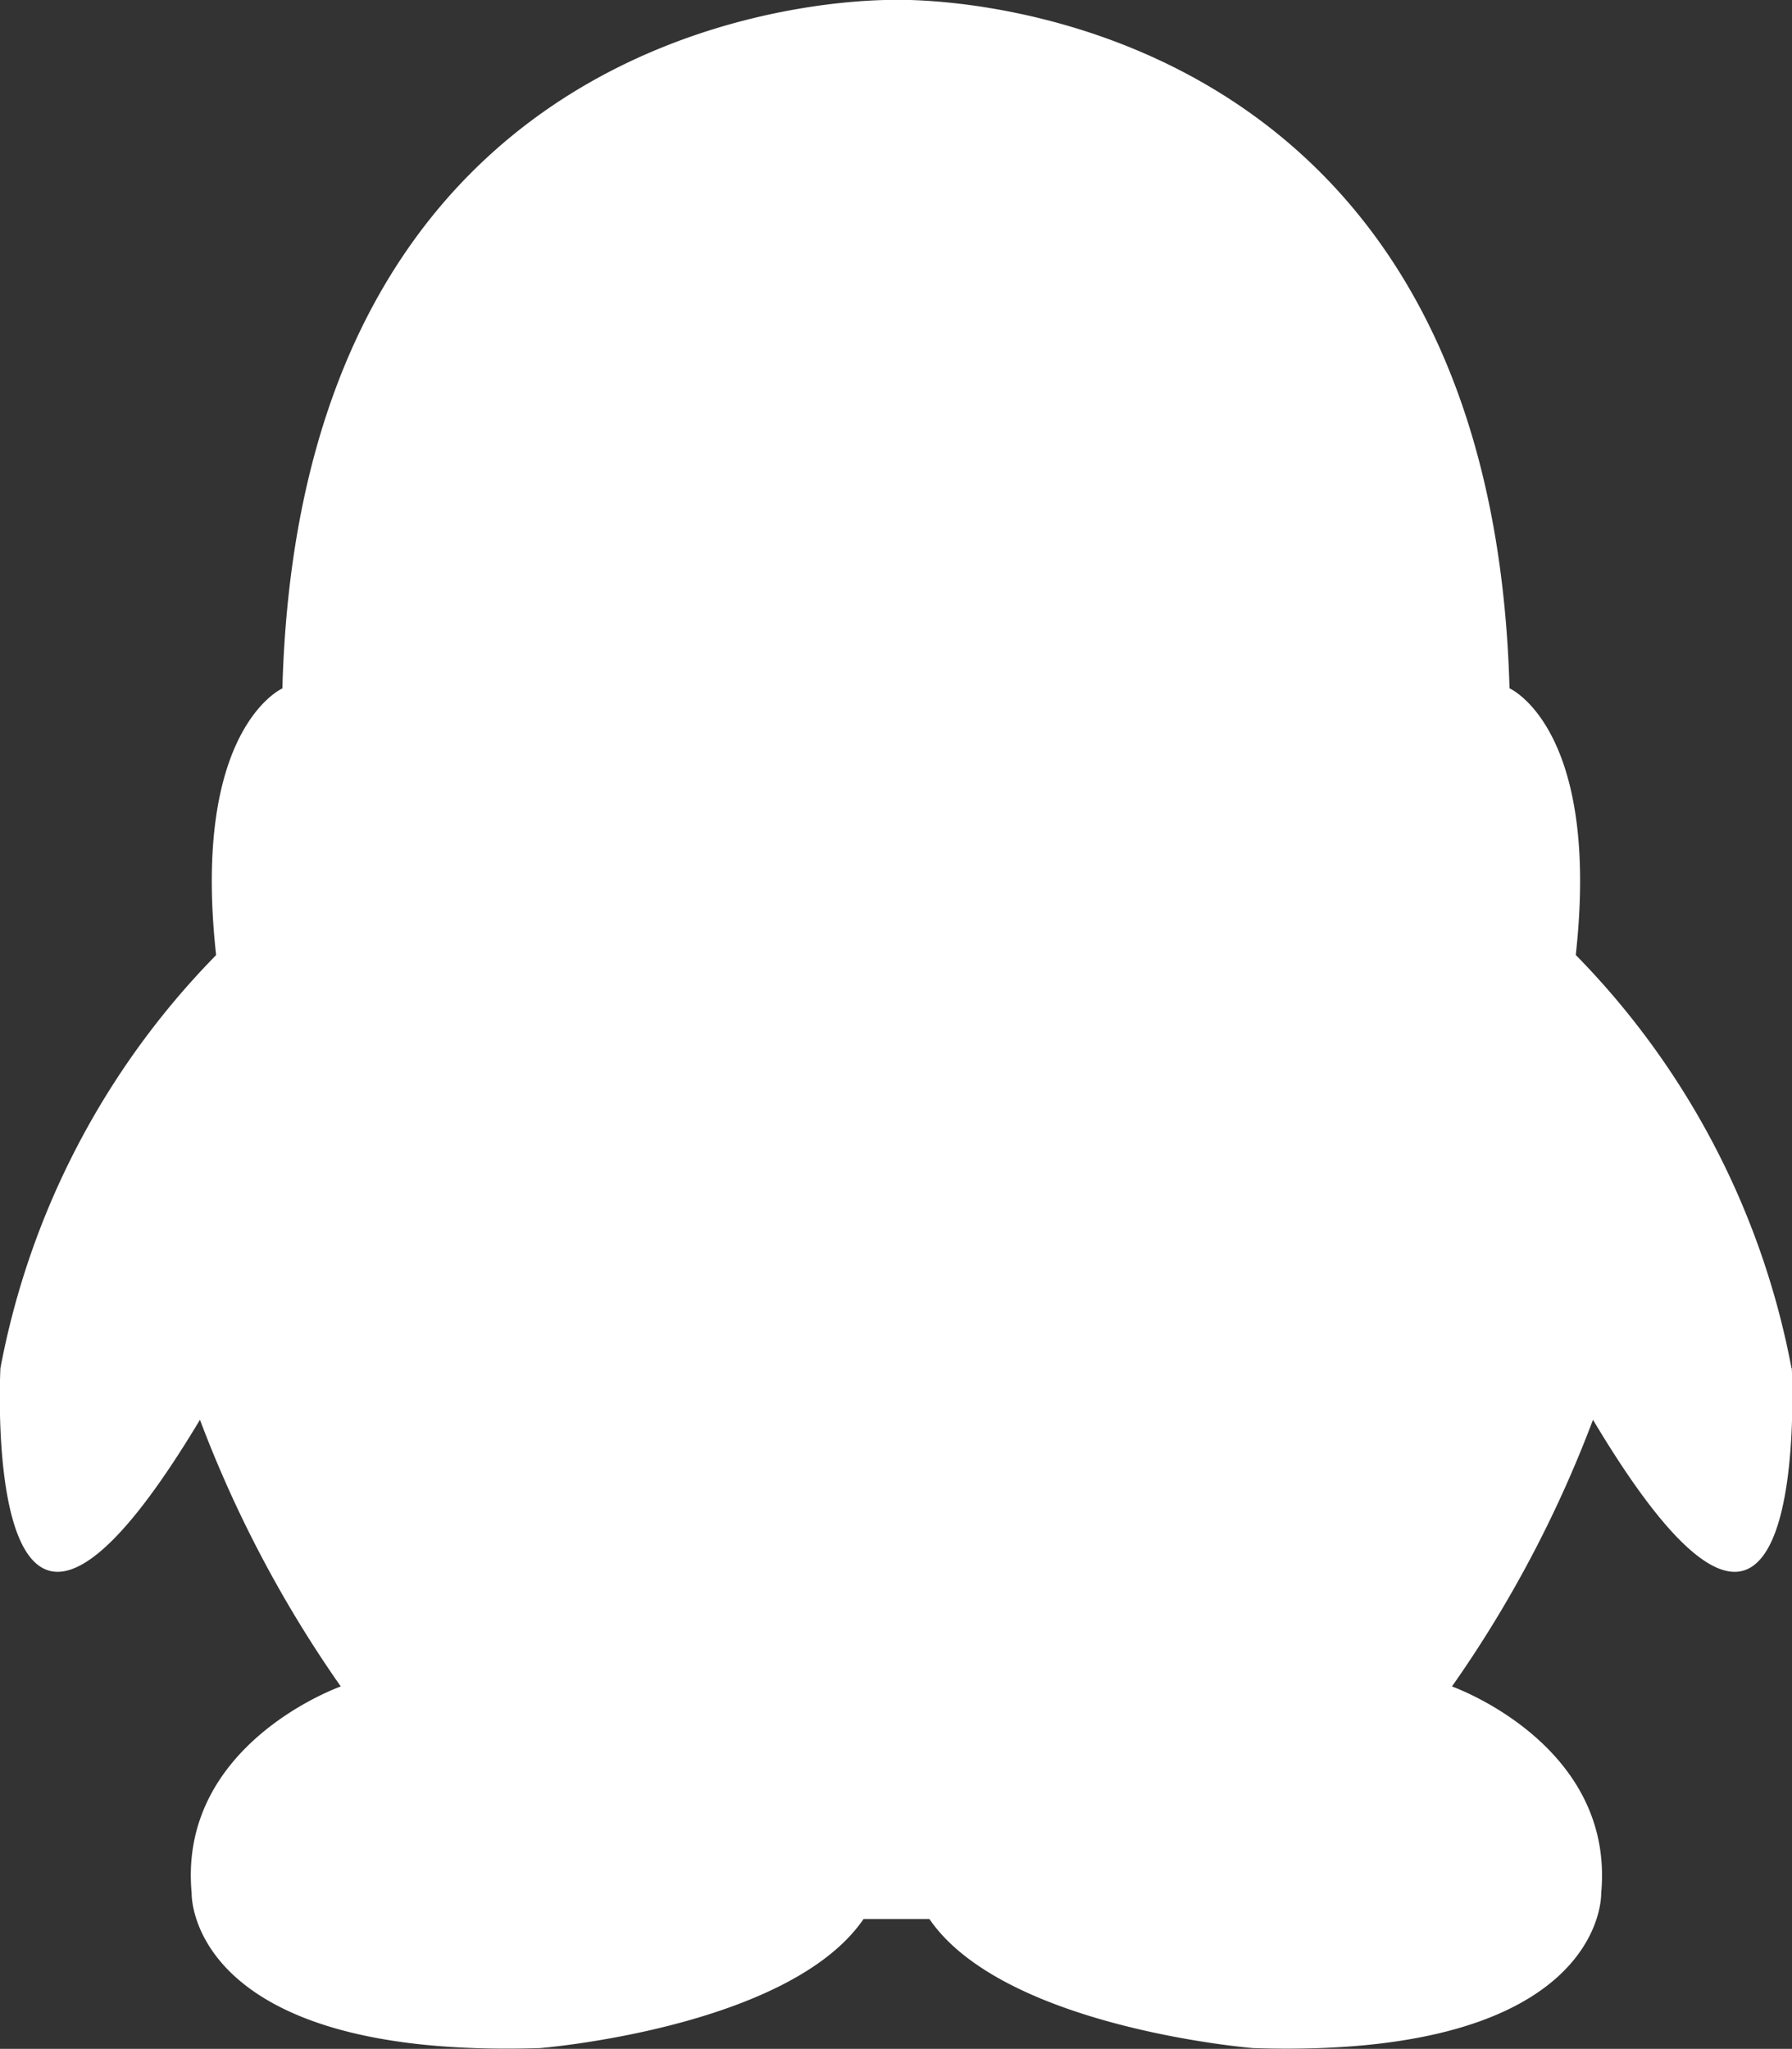
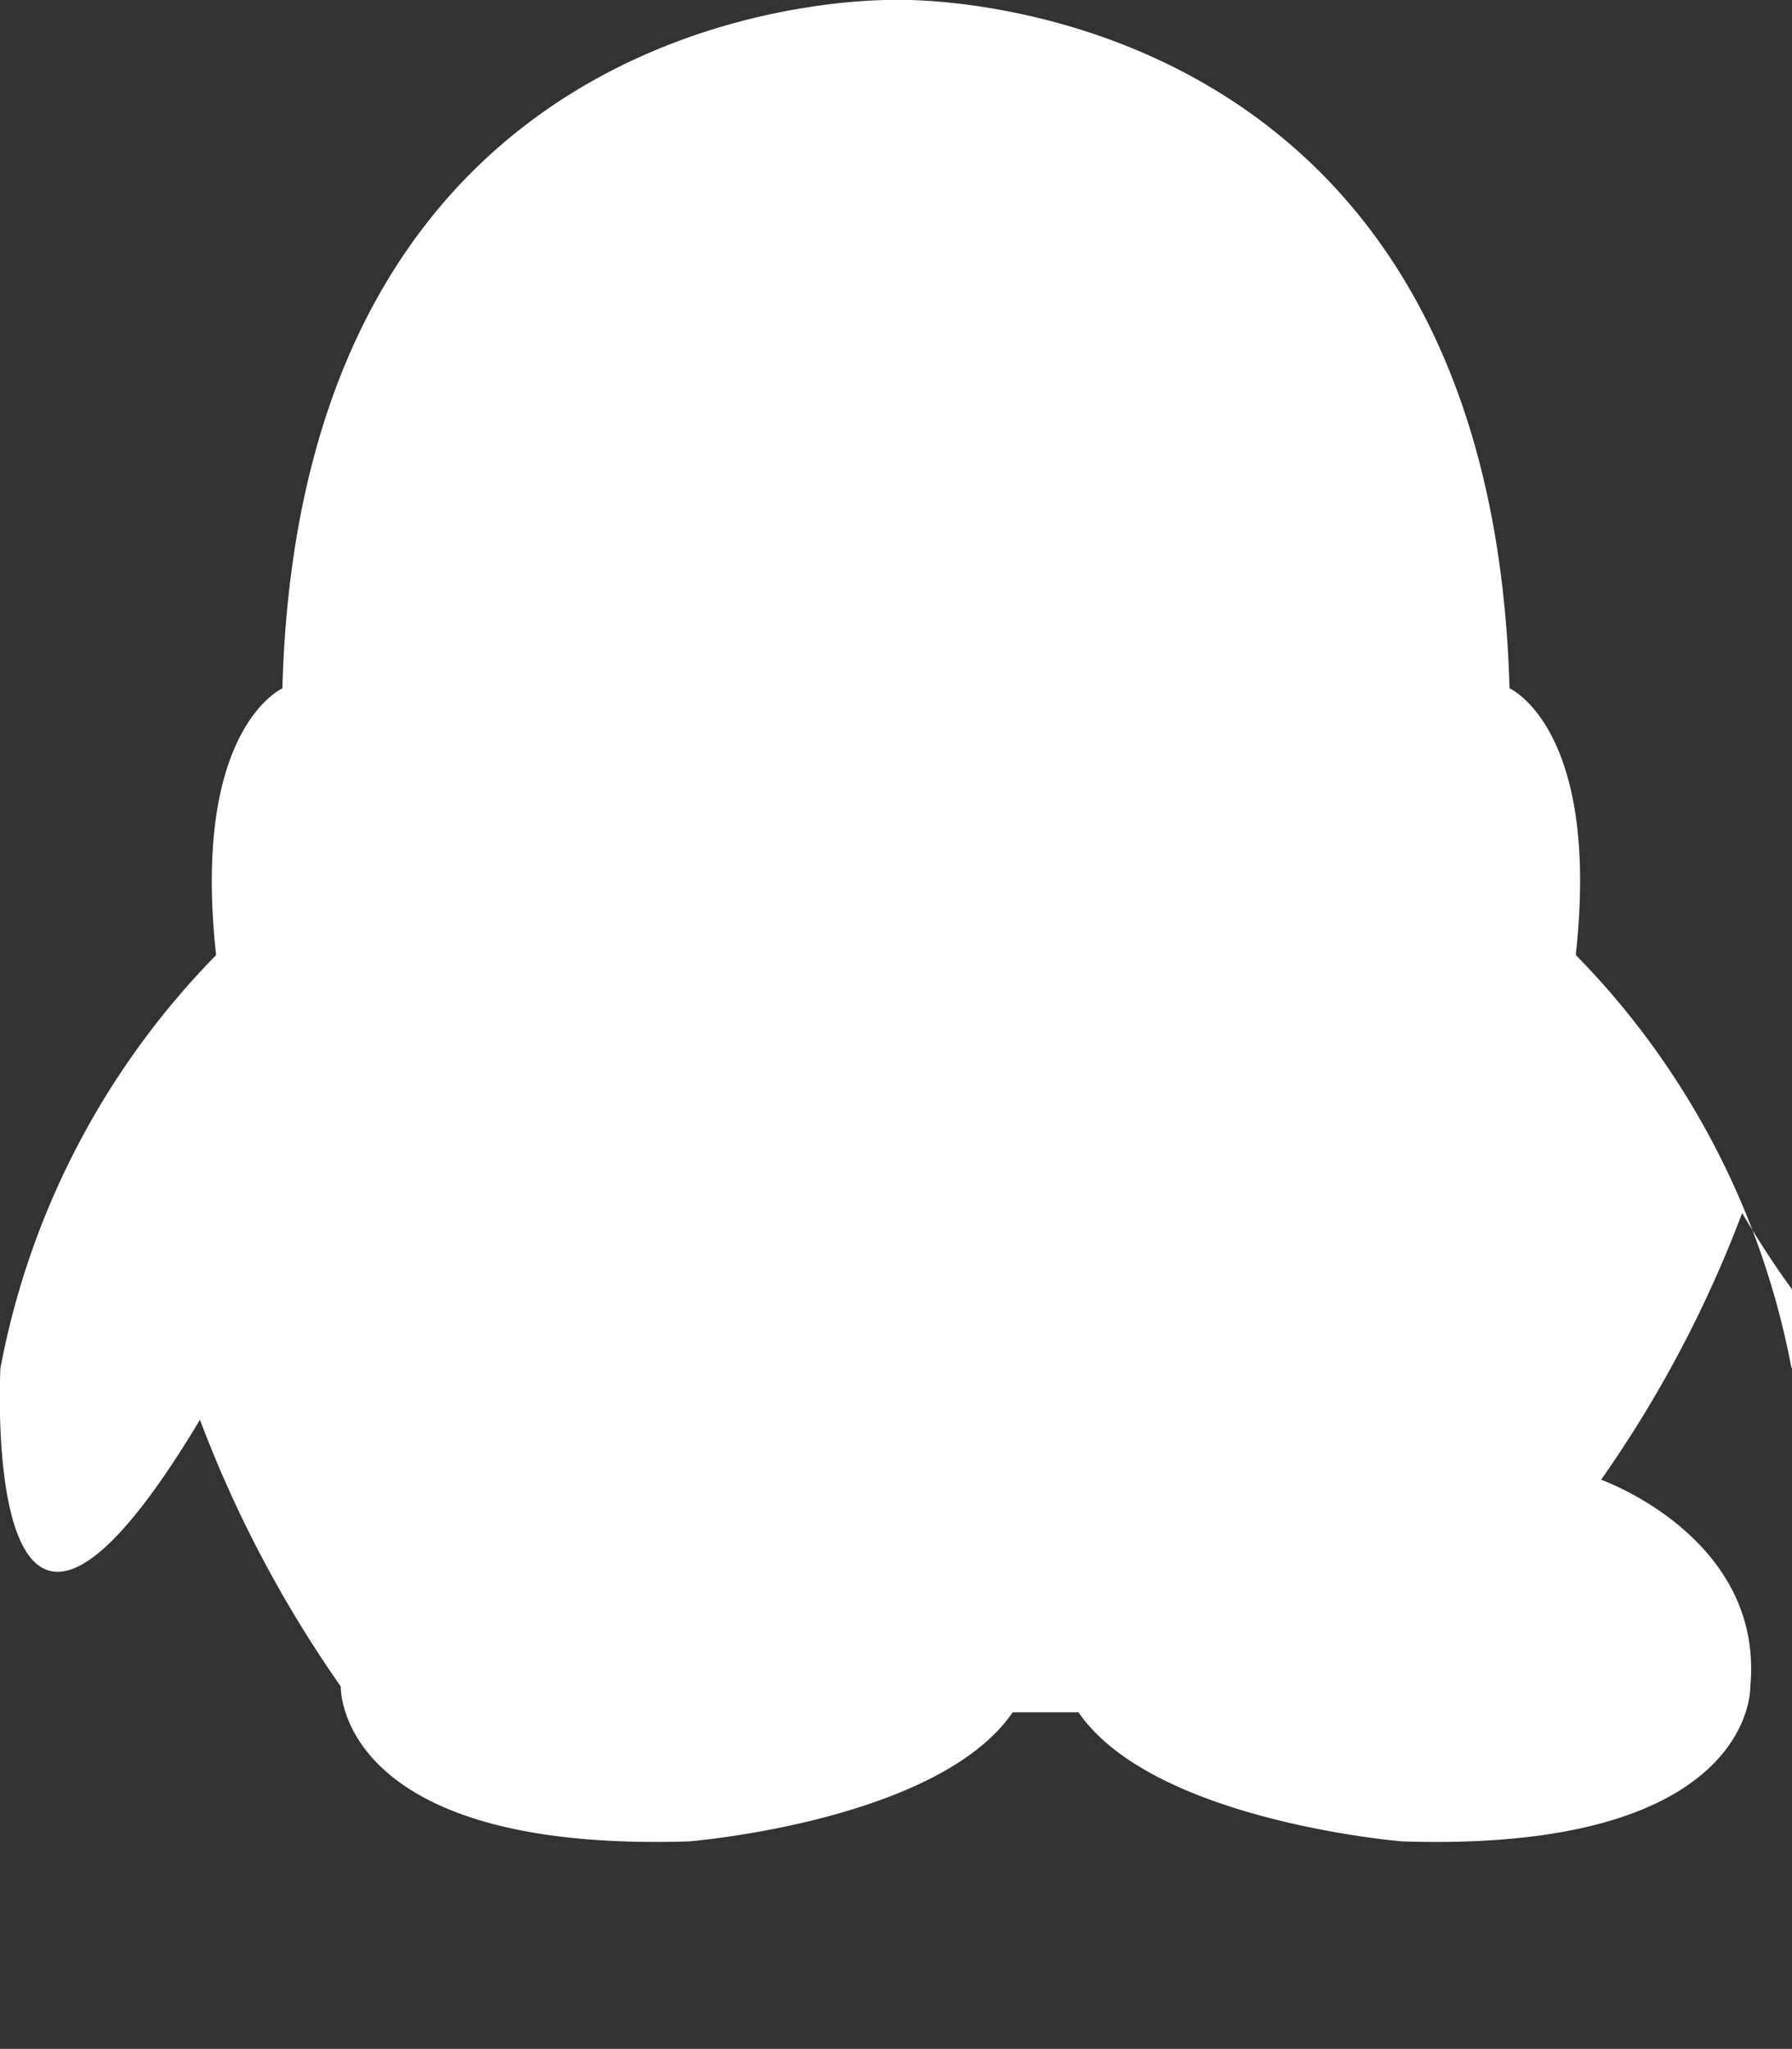
<svg xmlns="http://www.w3.org/2000/svg" width="17.064" height="19.506" viewBox="0 0 17.064 19.506">
  <rect x="0" y="0" width="17.064" height="19.506" fill="#333333" stroke="none" />
-   <path id="路径_151" data-name="路径 151" d="M230.4,183.678a7.63,7.63,0,0,0-2.054-3.933c.238-2.158-.631-2.539-.631-2.539-.183-6.673-5.725-6.556-5.843-6.554s-5.66-.119-5.842,6.555c0,0-.869.382-.631,2.539a7.629,7.629,0,0,0-2.054,3.933s-.211,4.013,1.9.491a11.453,11.453,0,0,0,1.341,2.539s-1.553.546-1.42,1.968c0,0-.052,1.582,3.317,1.475,0,0,2.37-.191,3.081-1.229h.627c.711,1.037,3.081,1.229,3.081,1.229,3.369.109,3.316-1.475,3.316-1.475.132-1.42-1.421-1.968-1.421-1.968a11.4,11.4,0,0,0,1.343-2.539c2.1,3.523,1.893-.492,1.893-.492h0Z" transform="translate(-213.341 -170.653)" fill="#fff" />
+   <path id="路径_151" data-name="路径 151" d="M230.4,183.678a7.63,7.63,0,0,0-2.054-3.933c.238-2.158-.631-2.539-.631-2.539-.183-6.673-5.725-6.556-5.843-6.554s-5.66-.119-5.842,6.555c0,0-.869.382-.631,2.539a7.629,7.629,0,0,0-2.054,3.933s-.211,4.013,1.9.491a11.453,11.453,0,0,0,1.341,2.539c0,0-.052,1.582,3.317,1.475,0,0,2.37-.191,3.081-1.229h.627c.711,1.037,3.081,1.229,3.081,1.229,3.369.109,3.316-1.475,3.316-1.475.132-1.42-1.421-1.968-1.421-1.968a11.4,11.4,0,0,0,1.343-2.539c2.1,3.523,1.893-.492,1.893-.492h0Z" transform="translate(-213.341 -170.653)" fill="#fff" />
</svg>